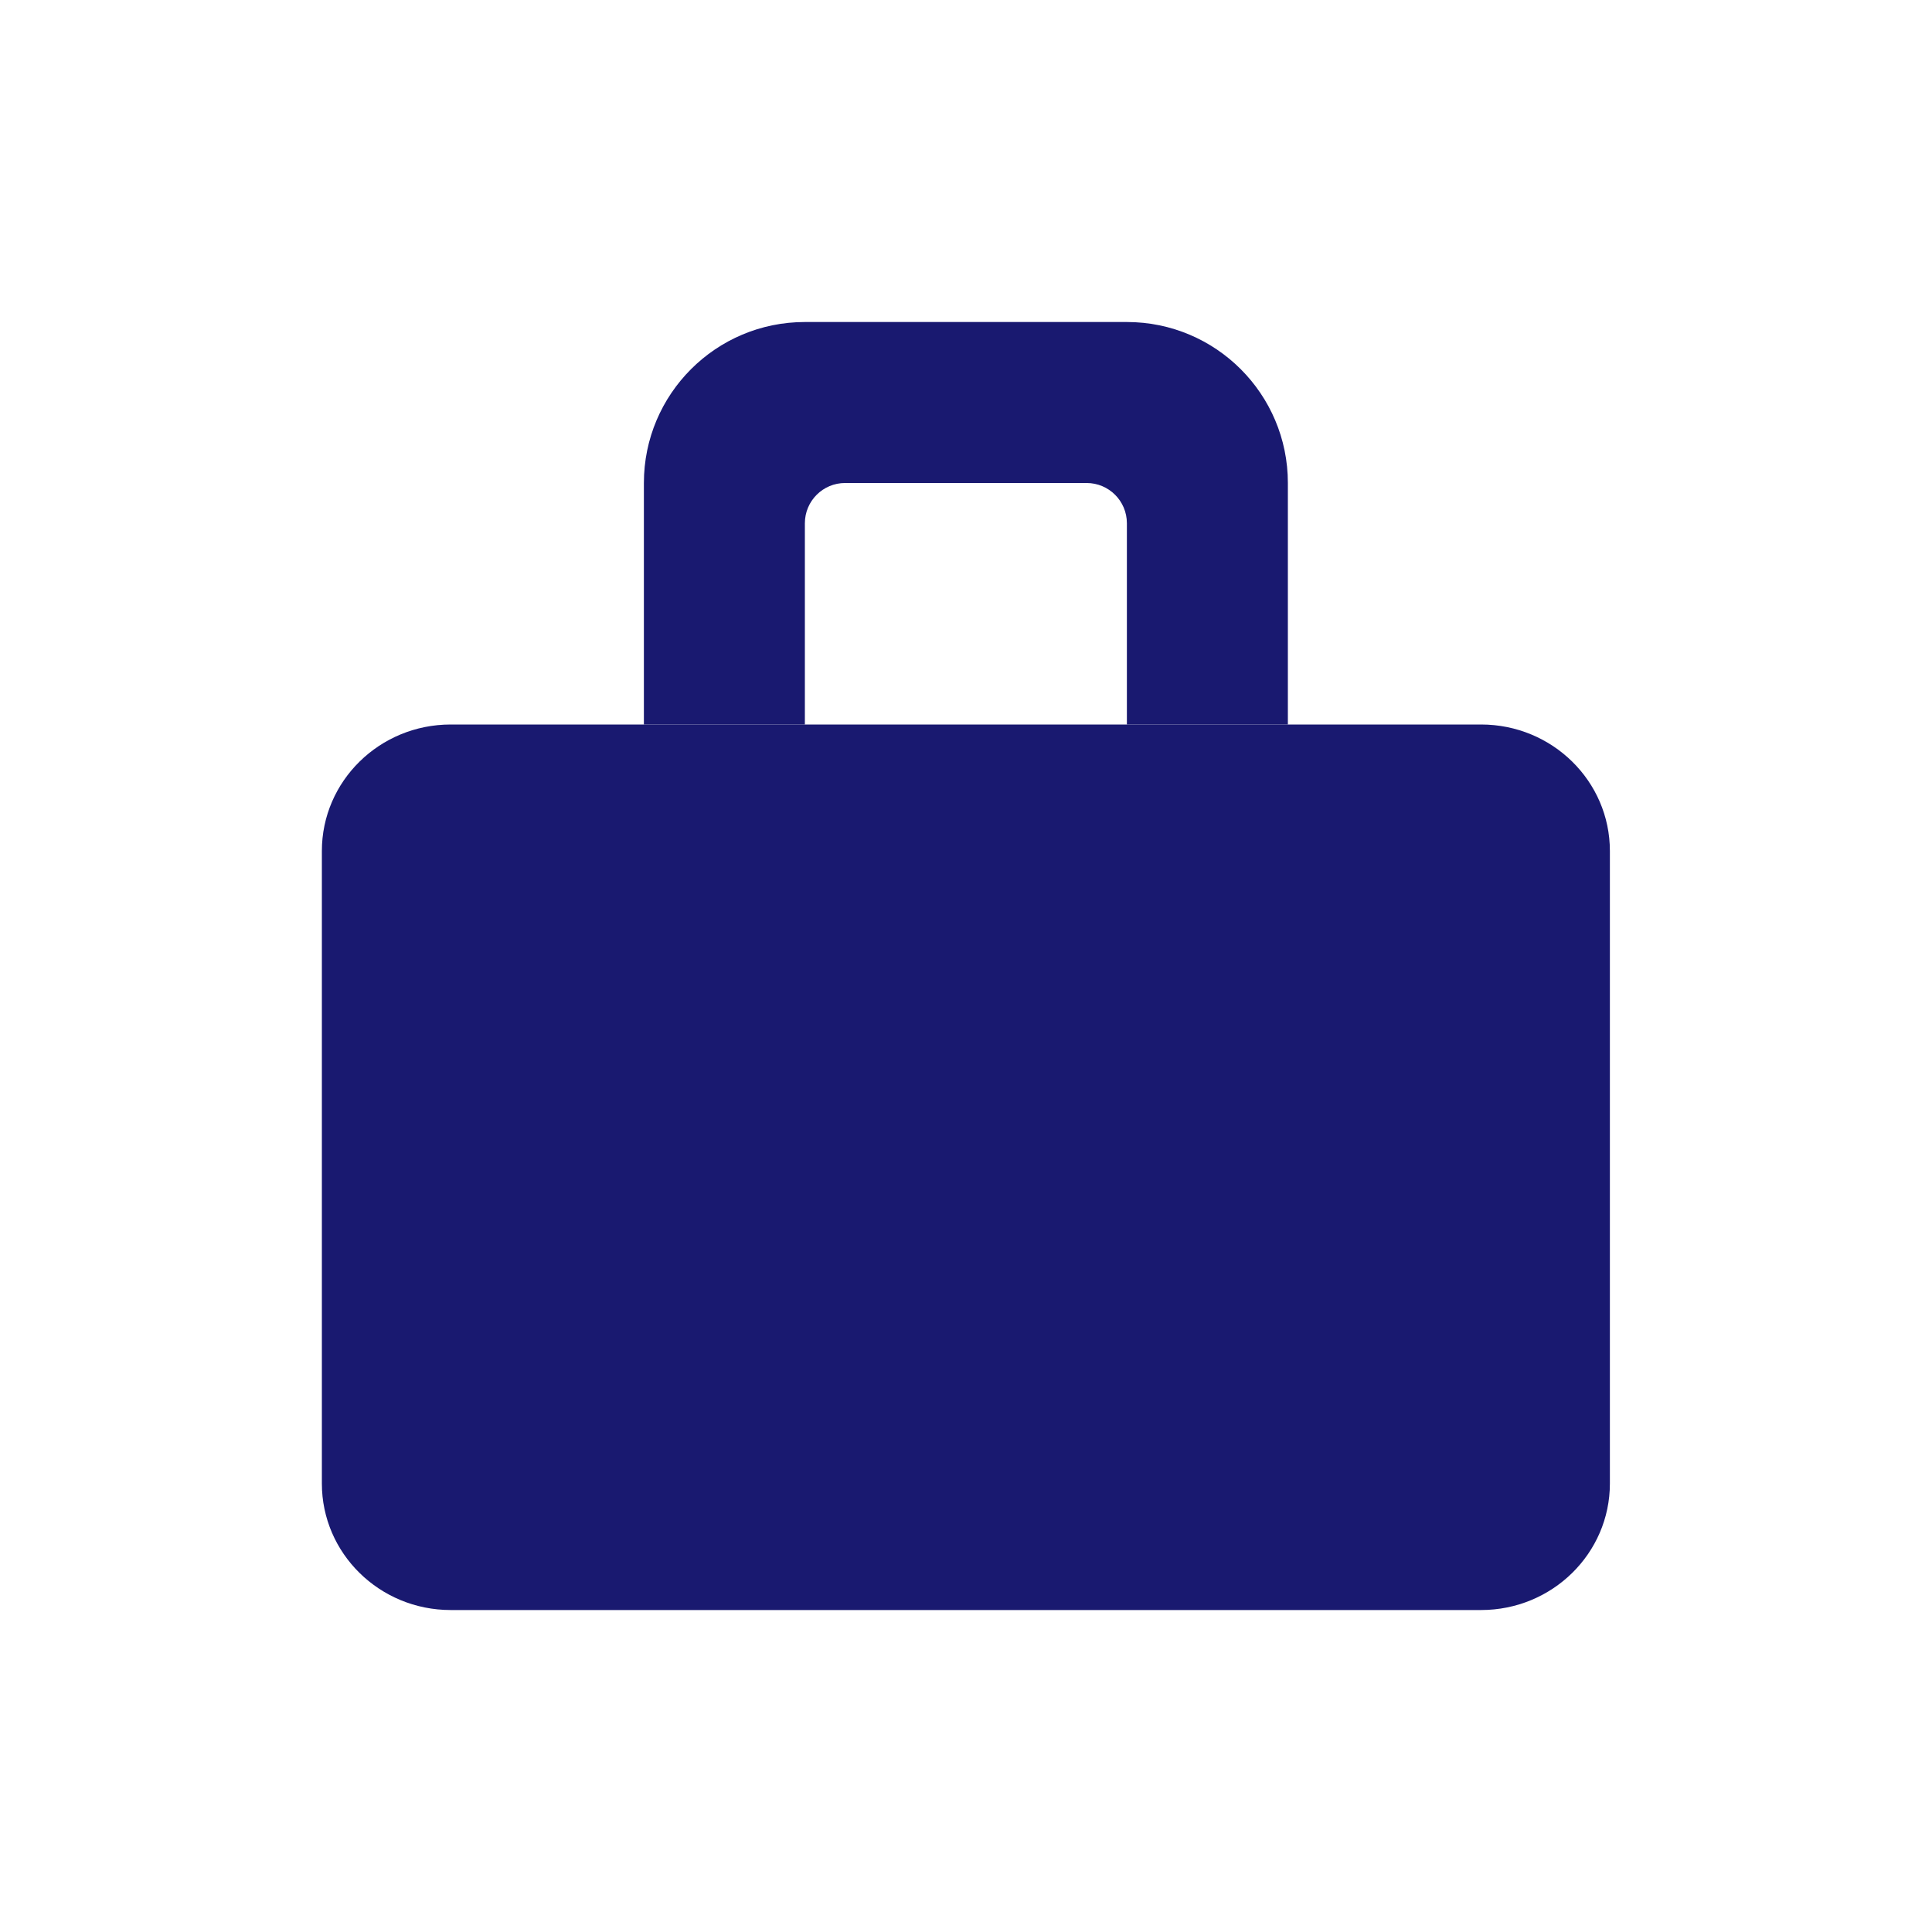
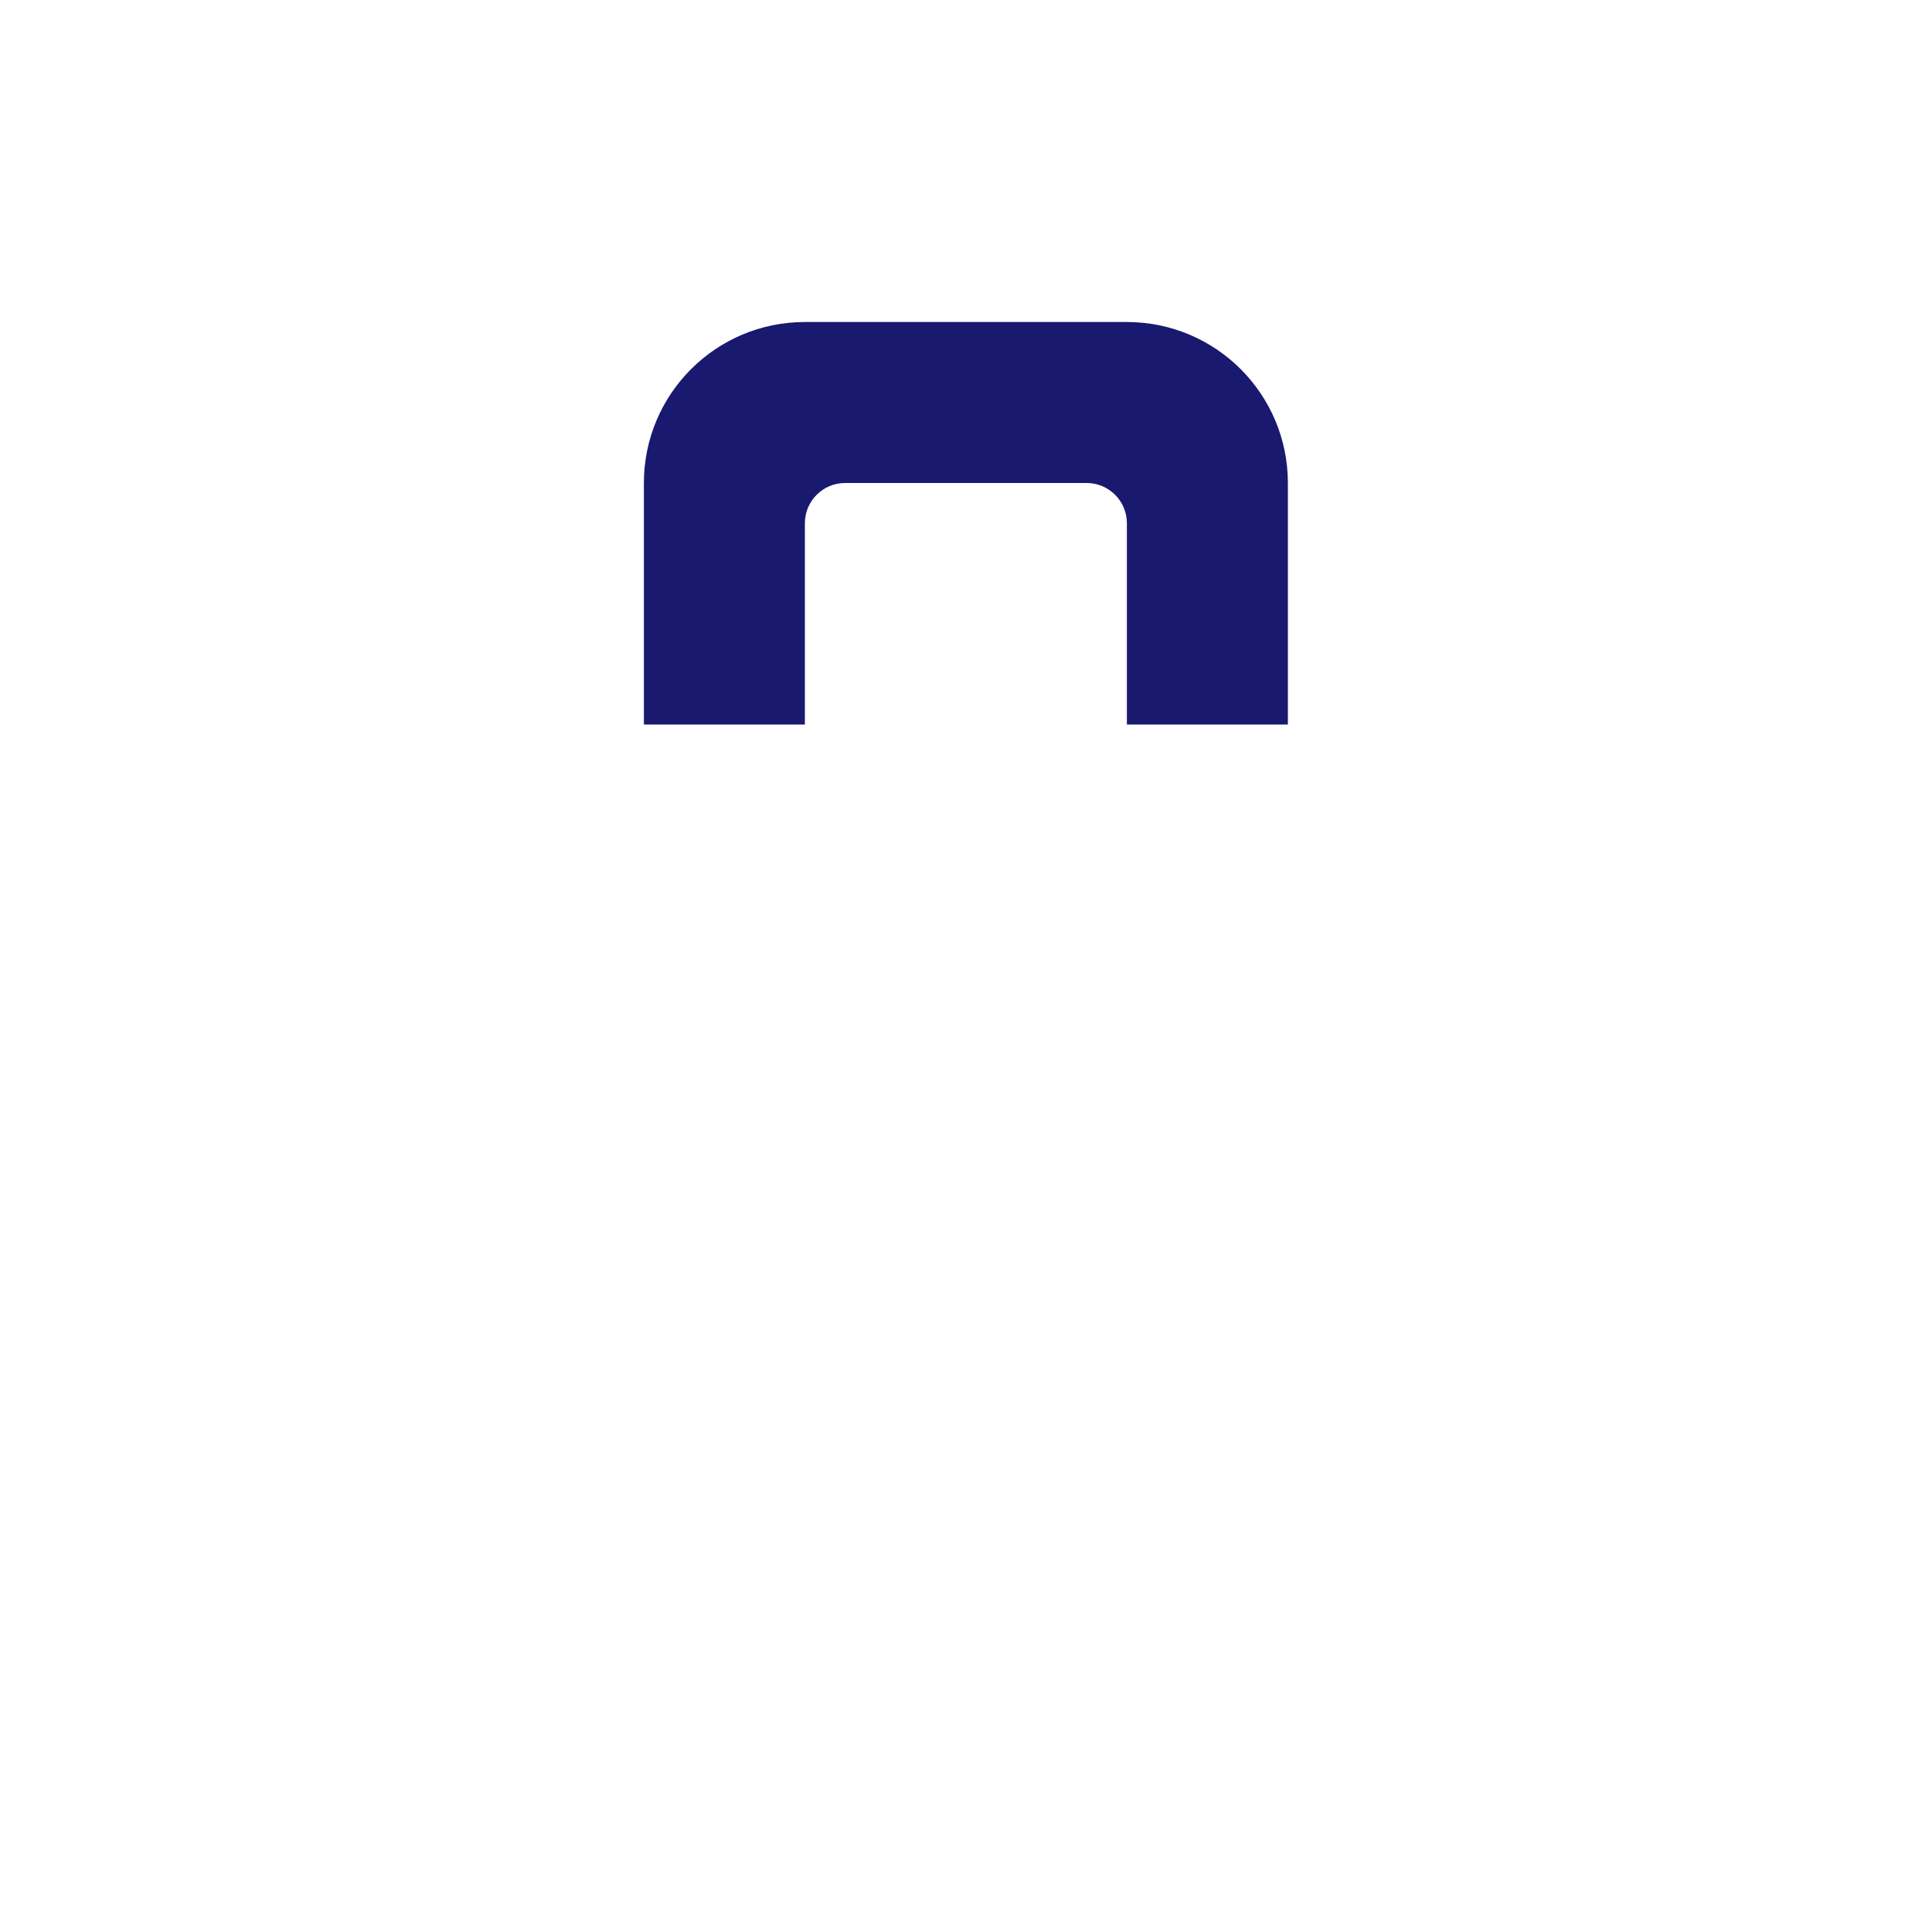
<svg xmlns="http://www.w3.org/2000/svg" width="40" height="40" viewBox="0 0 40 40" fill="none">
-   <path d="M9.331 15H30.664C32.137 15 33.331 16.173 33.331 17.619V30.715C33.331 32.161 32.137 33.334 30.664 33.334H9.331C7.858 33.334 6.664 32.161 6.664 30.715V17.619C6.664 16.173 7.858 15 9.331 15Z" fill="#191970" />
  <path fill-rule="evenodd" clip-rule="evenodd" d="M13.331 10C13.331 8.159 14.823 6.667 16.664 6.667H23.331C25.172 6.667 26.664 8.159 26.664 10V15H23.331V10.834C23.331 10.373 22.958 10 22.497 10H17.497C17.037 10 16.664 10.373 16.664 10.834V15H13.331V10Z" fill="#191970" />
</svg>